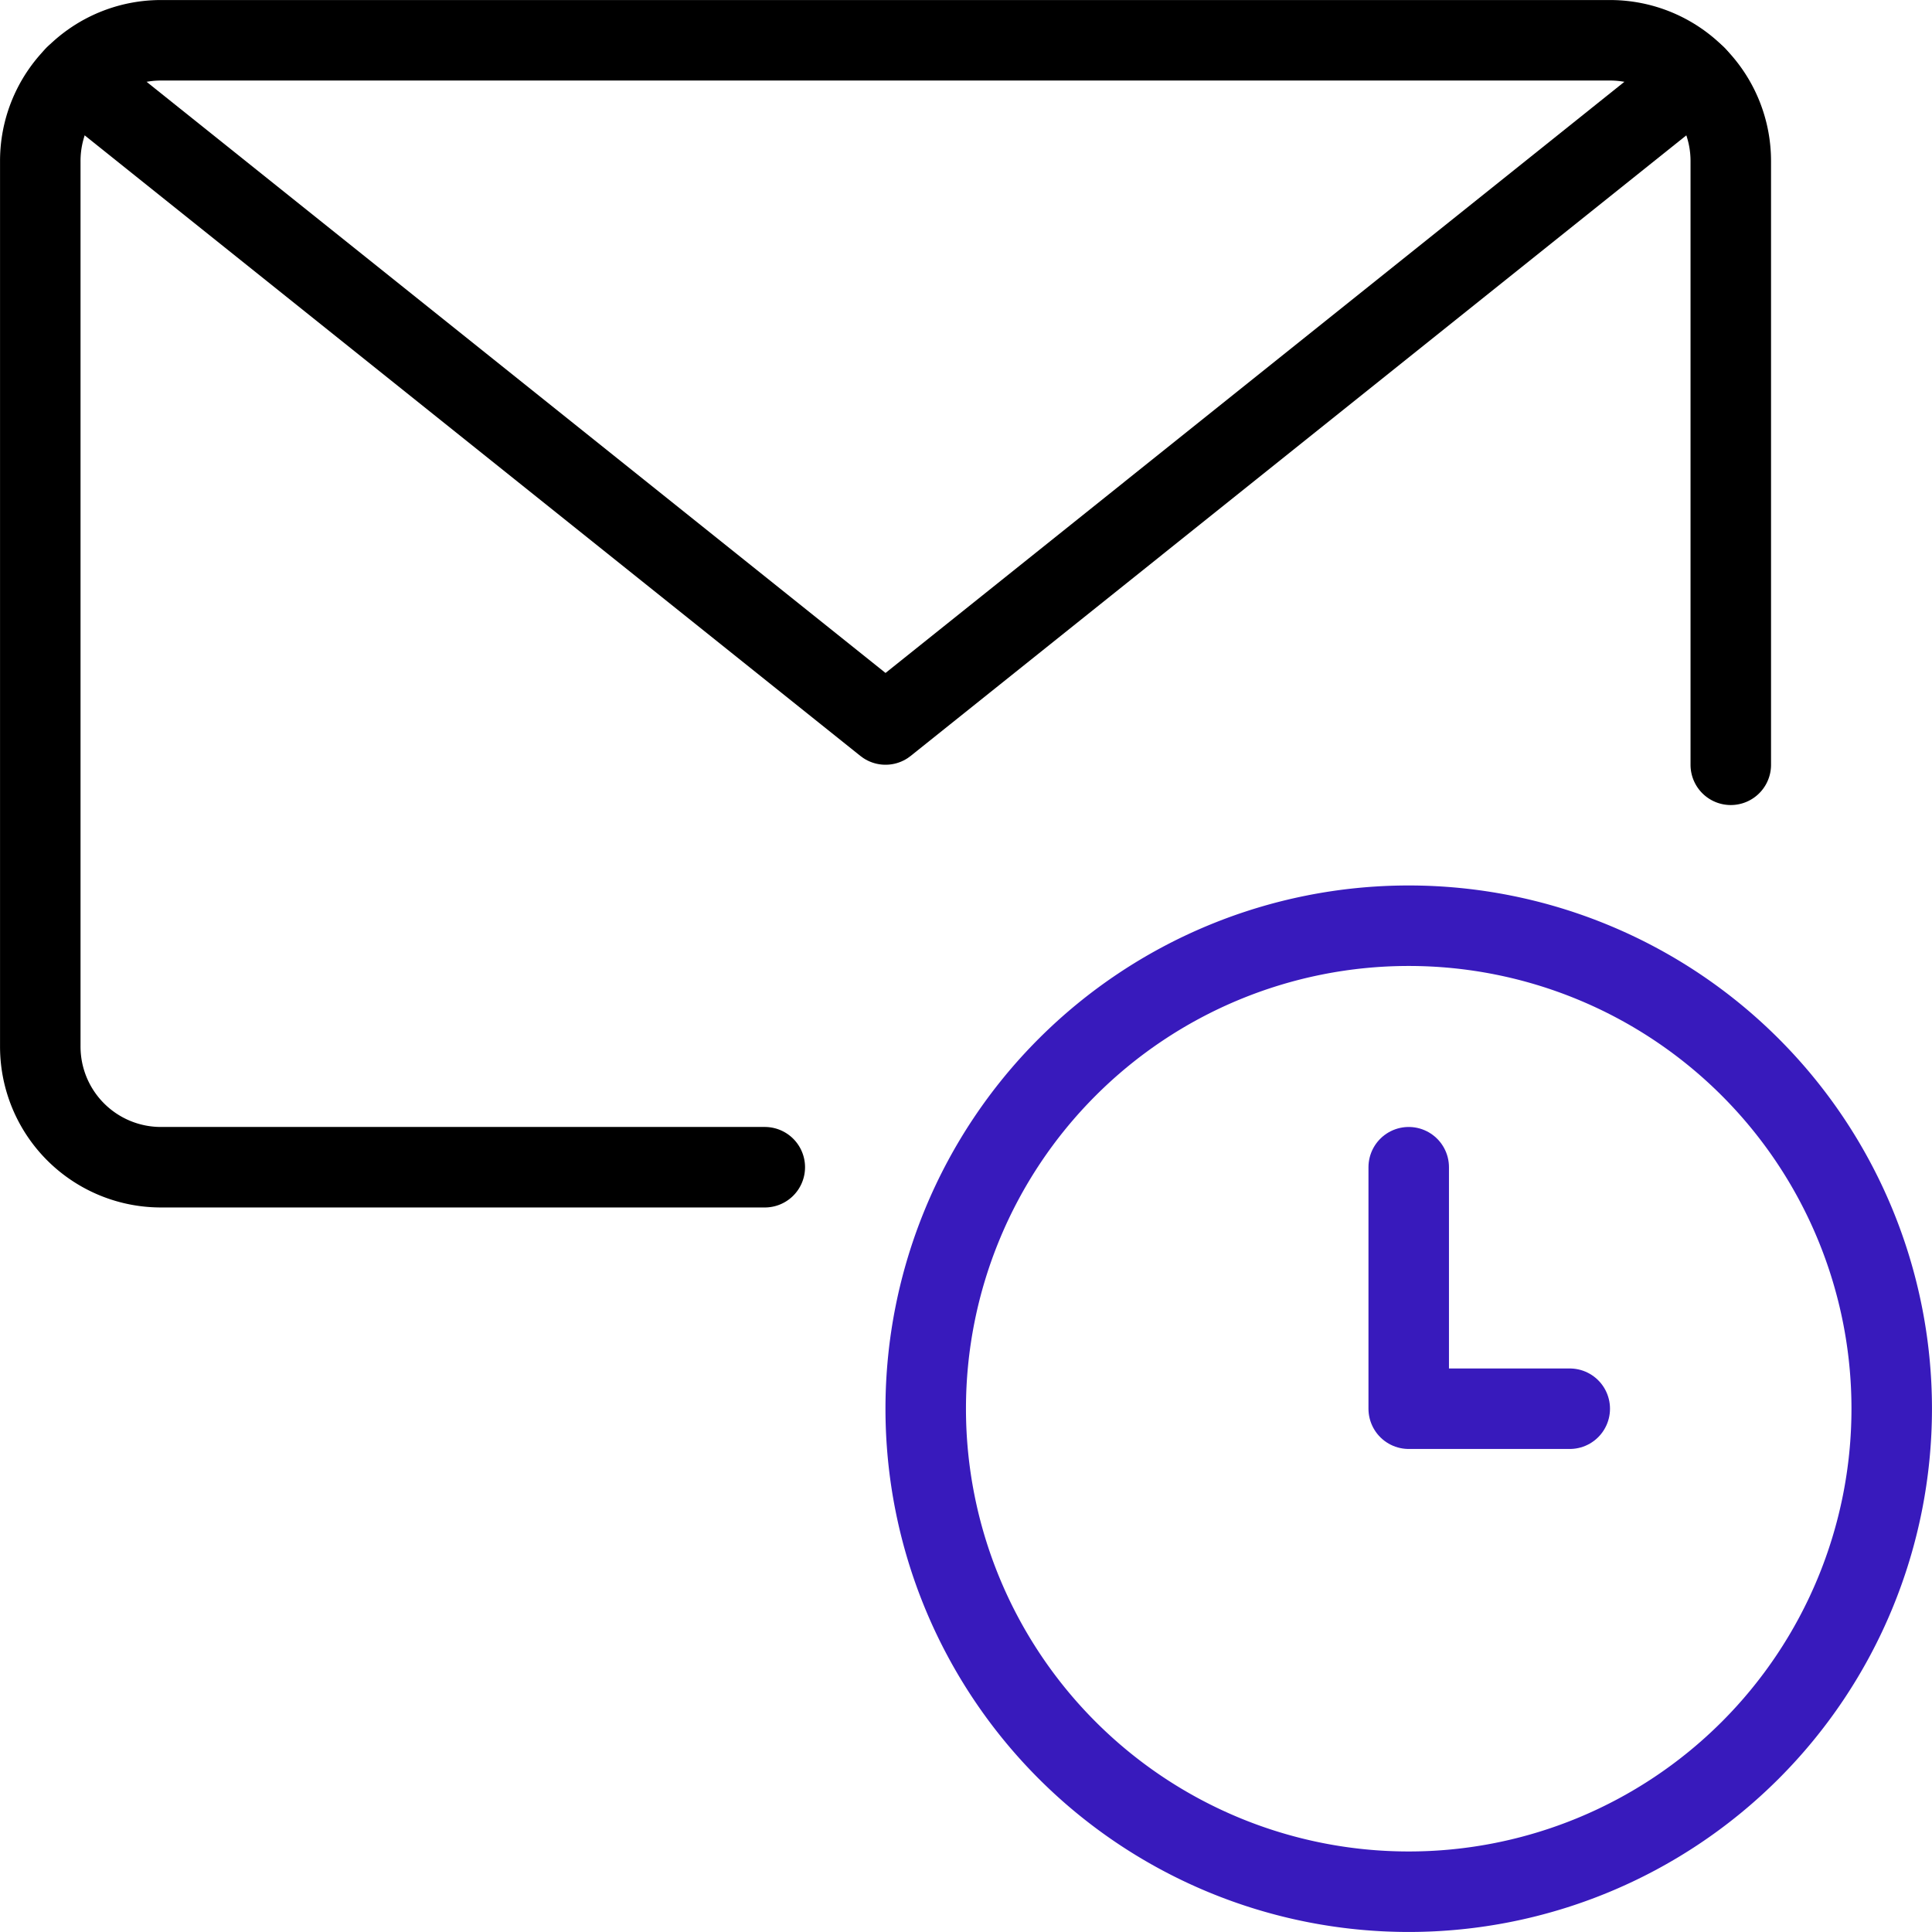
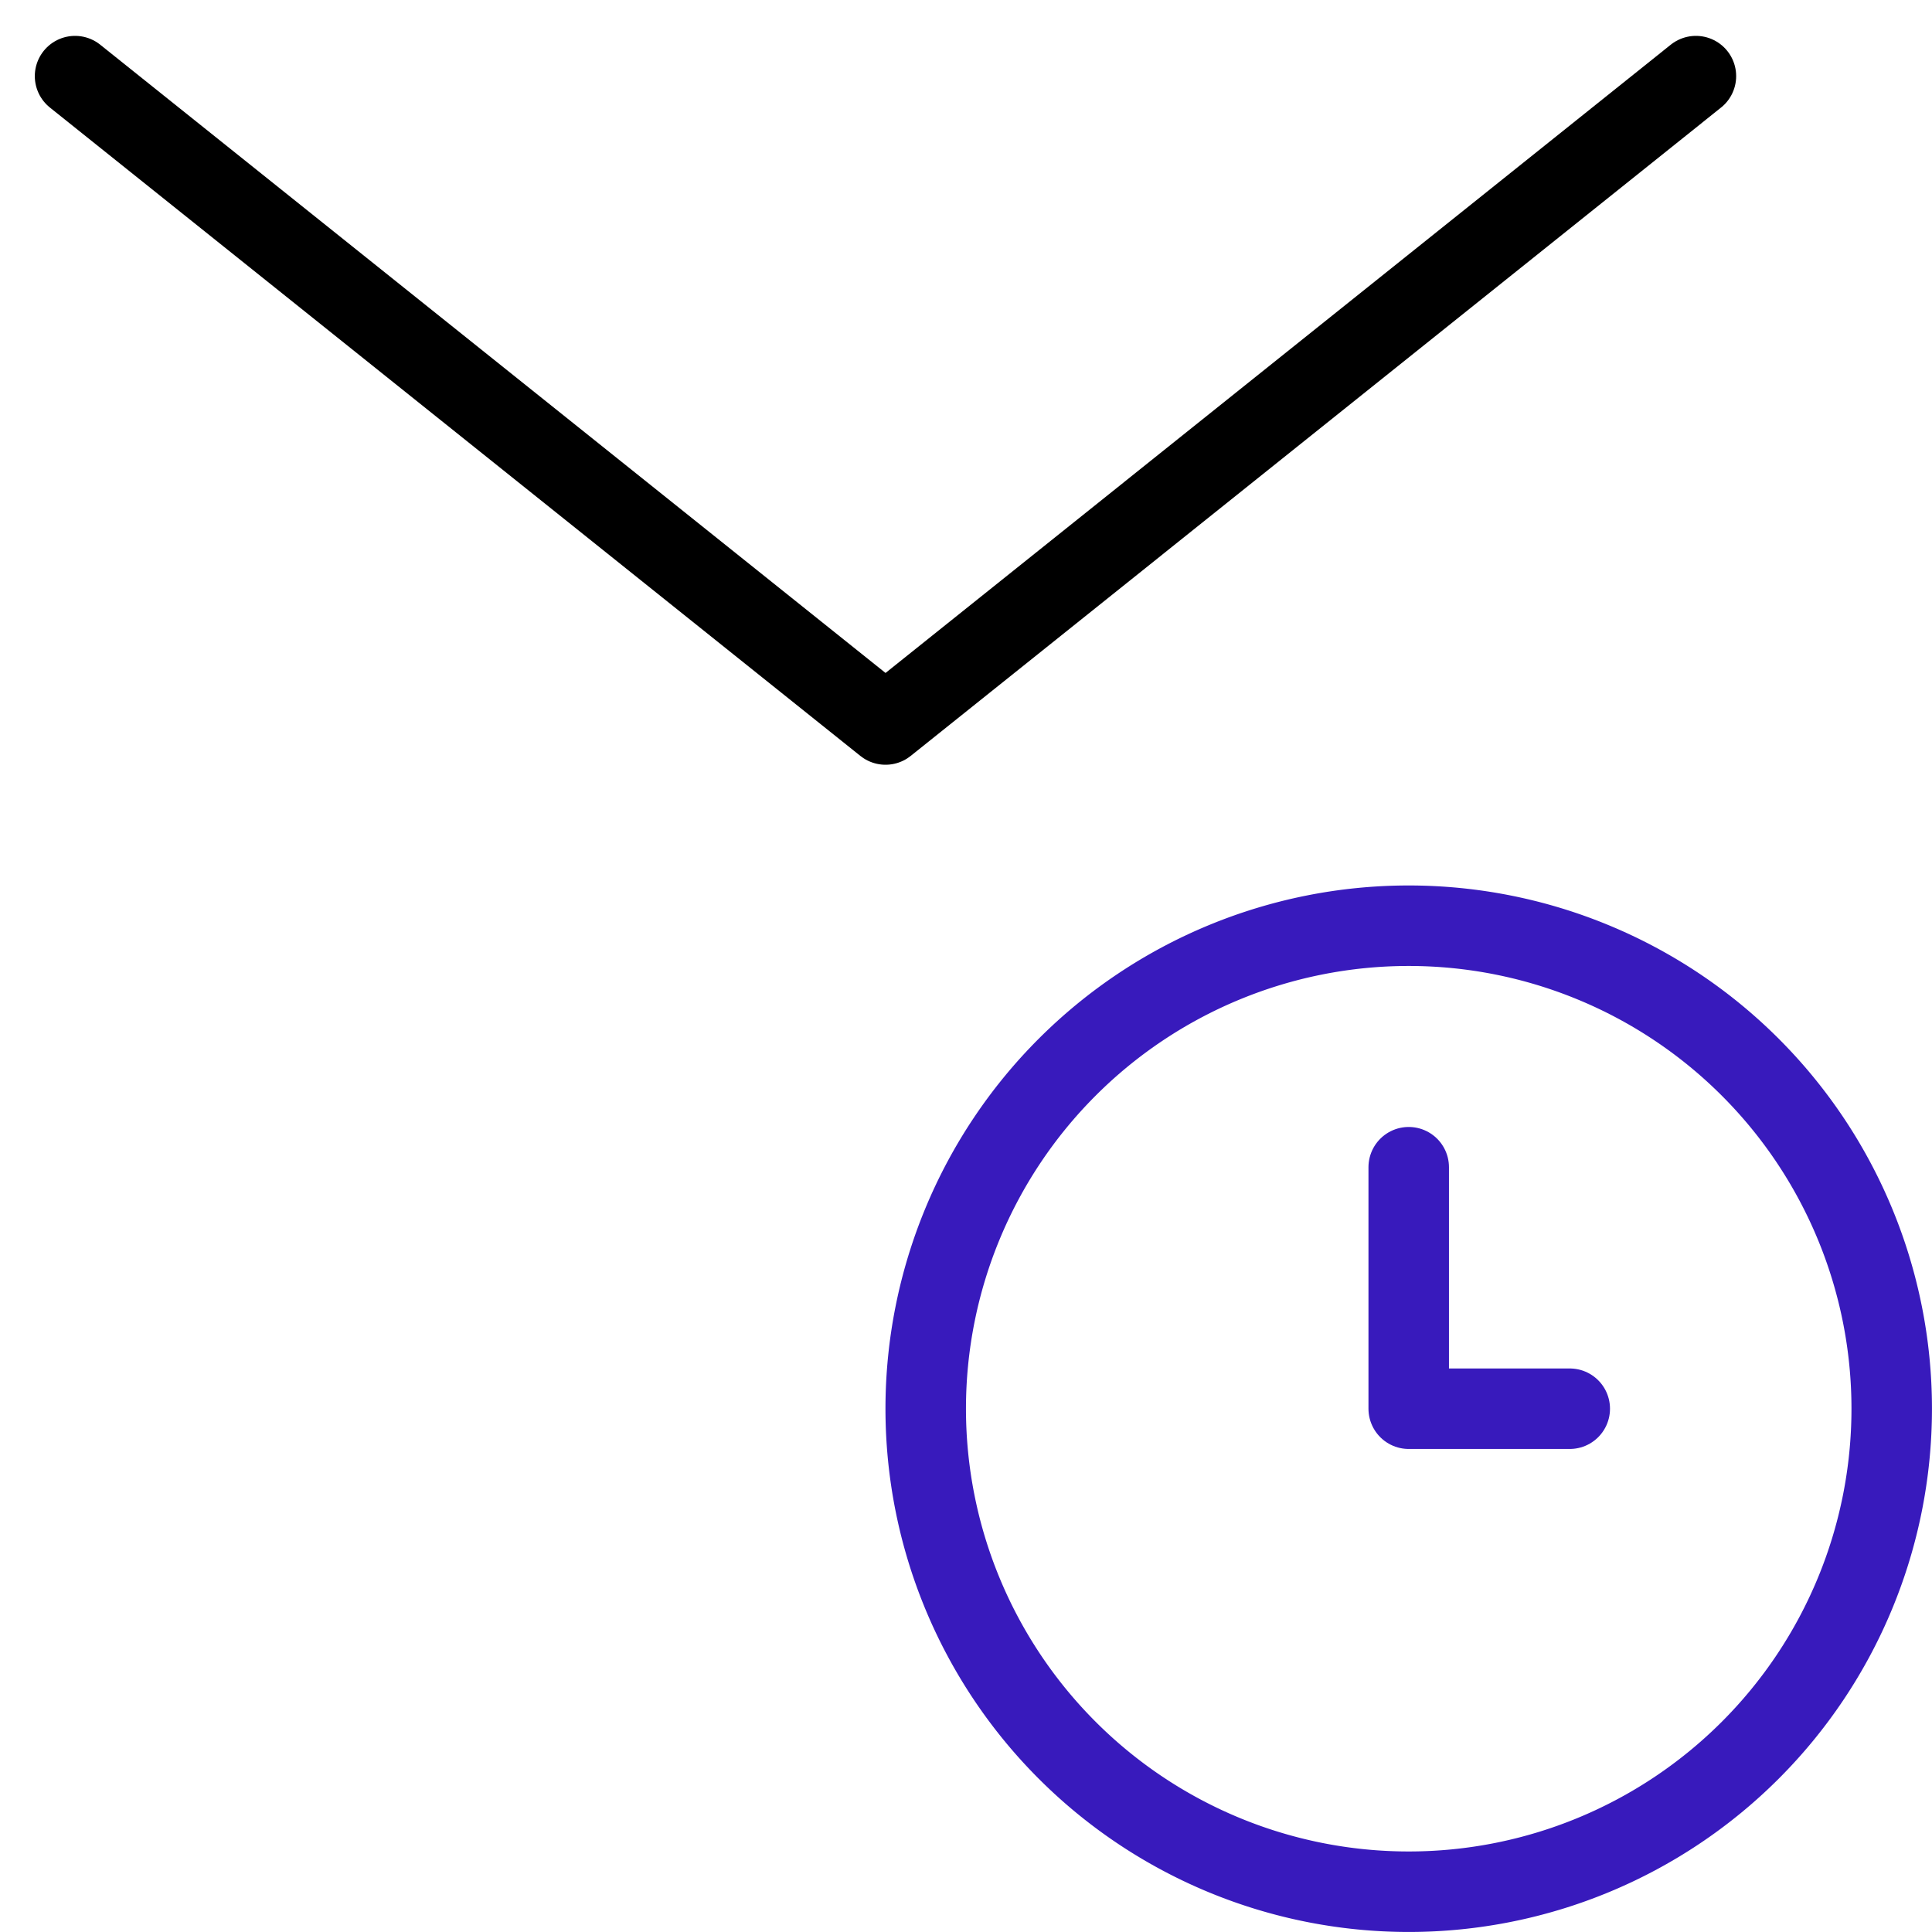
<svg xmlns="http://www.w3.org/2000/svg" id="b2d2385c-ee09-437a-898b-9cfd19978f32" data-name="Layer 1" viewBox="0 0 200 200">
  <path d="M95.83,145.83a50,50,0,1,0,50-50A50,50,0,0,0,95.83,145.83Z" transform="translate(0 0)" style="fill:none;stroke:#381abc;stroke-linecap:round;stroke-linejoin:round;stroke-width:8.333px" />
  <path d="M162.5,145.83H145.83v-25" transform="translate(0 0)" style="fill:none;stroke:#381abc;stroke-linecap:round;stroke-linejoin:round;stroke-width:8.333px" />
-   <path d="M79.17,120.83H16.67a12.49,12.49,0,0,1-12.5-12.5V16.67a12.49,12.49,0,0,1,12.5-12.5h150a12.5,12.5,0,0,1,12.5,12.5v62.5" transform="translate(0 0)" style="fill:none;stroke:#000;stroke-linecap:round;stroke-linejoin:round;stroke-width:8.333px" />
  <path d="M175.56,7.88,91.67,75,7.77,7.88" transform="translate(0 0)" style="fill:none;stroke:#000;stroke-linecap:round;stroke-linejoin:round;stroke-width:8.333px" />
</svg>